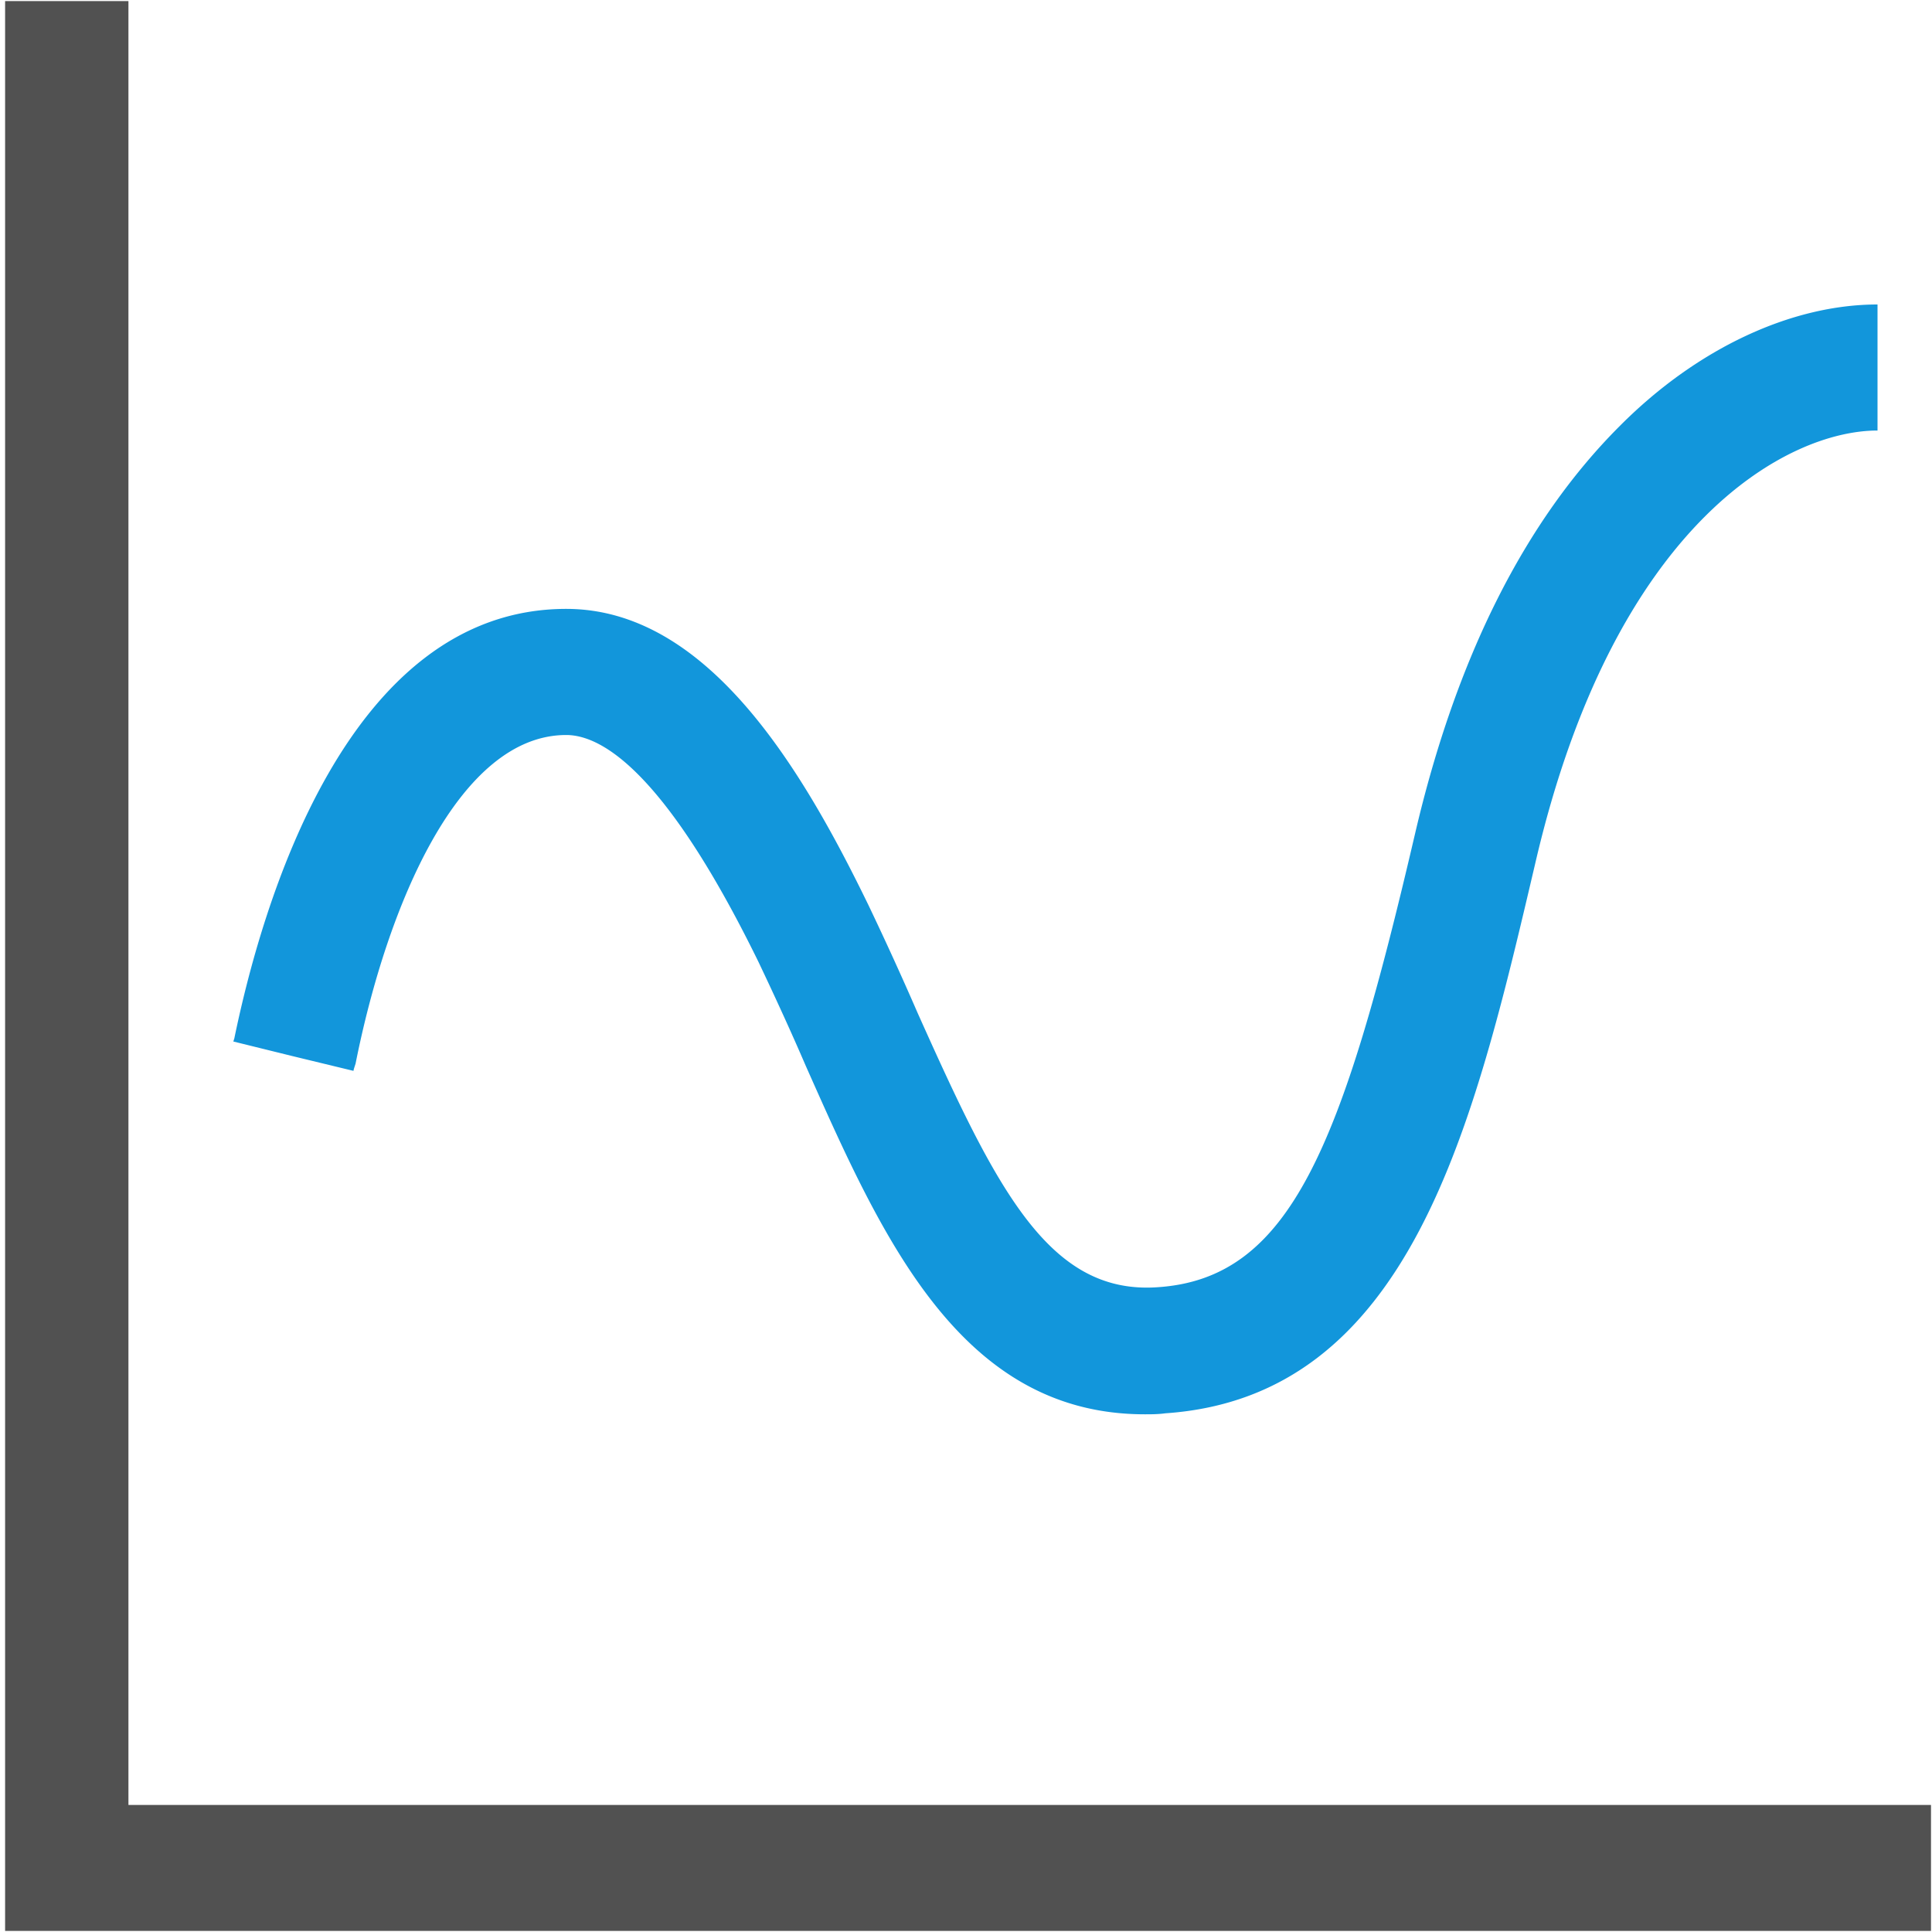
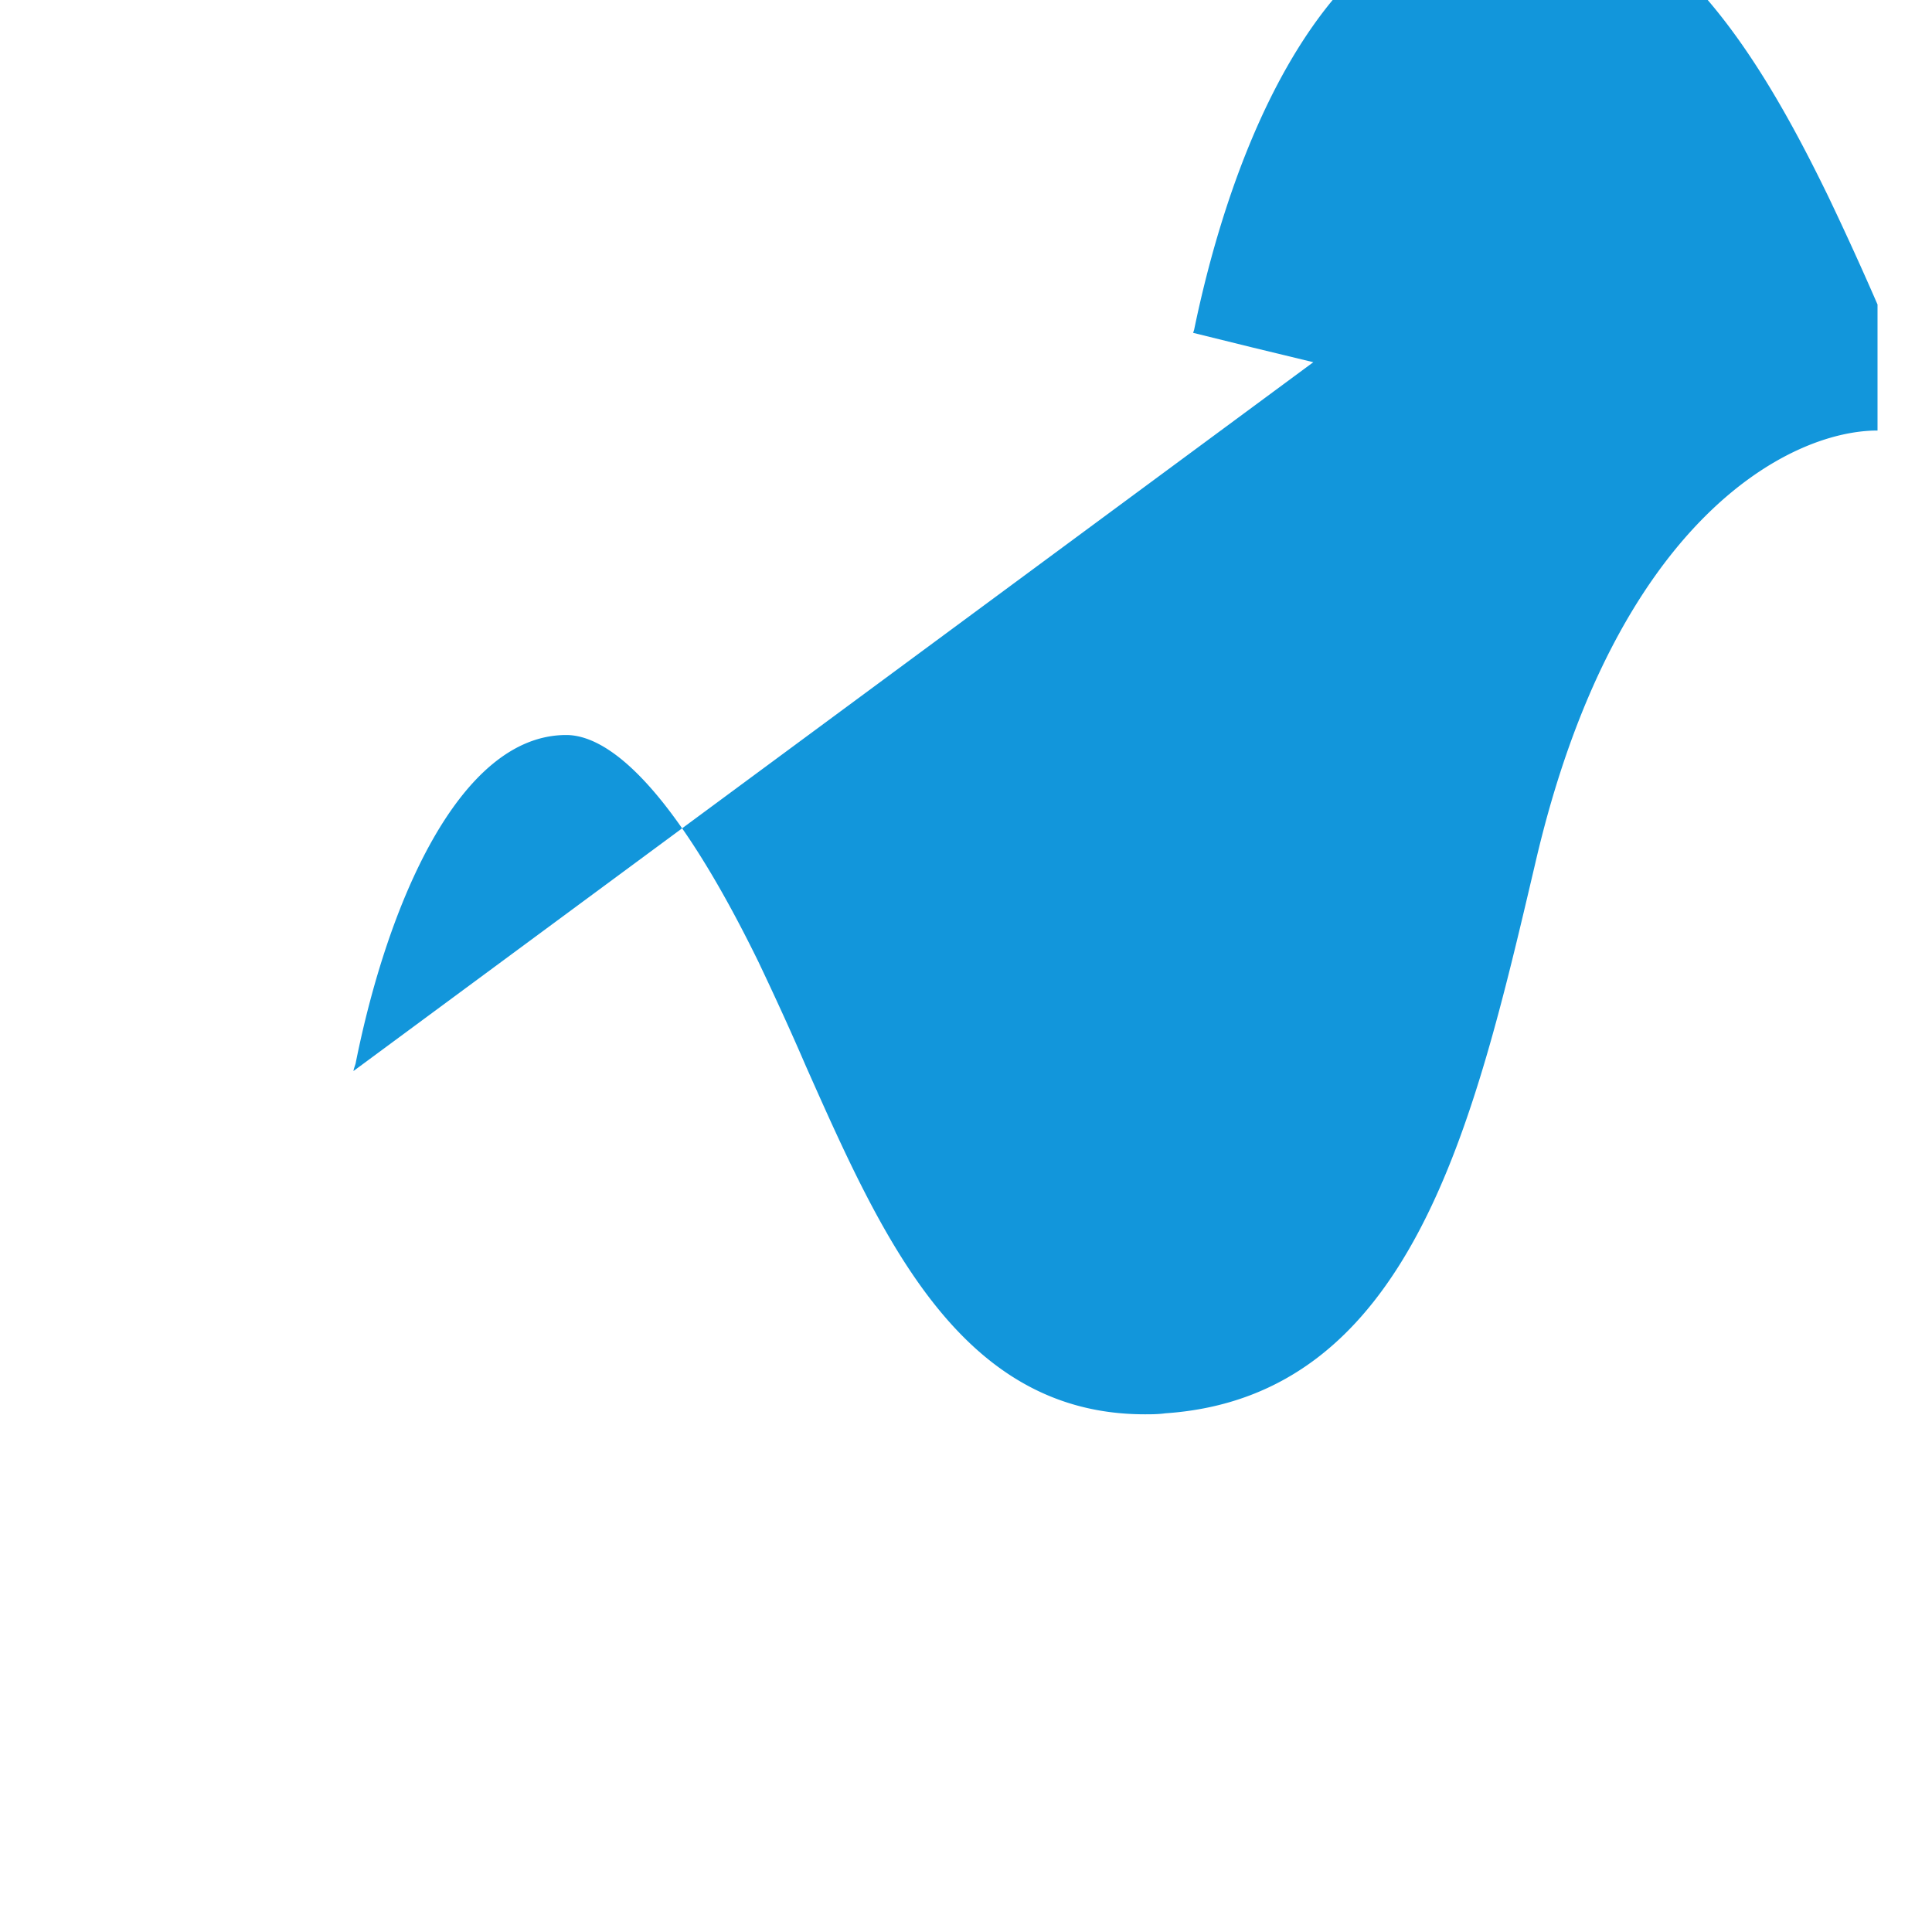
<svg xmlns="http://www.w3.org/2000/svg" t="1737696158089" class="icon" viewBox="0 0 1024 1024" version="1.1" p-id="4536" width="200" height="200">
-   <path d="M187.351 567.665c0-0.573 0.573-2.253 1.106-3.891 16.876-84.623 55.009-174.203 111.657-174.203 19.62 0 53.371 21.135 101.868 120.218 8.724 18.35 17.408 37.274 25.068 55.091 40.305 90.685 81.674 184.73 179.732 184.73 3.277 0 7.086 0 10.895-0.532 130.171-8.888 163.43-152.494 196.076-291.635 41.943-180.838 133.98-229.253 181.371-229.253V161.382c-45.752 0-95.846 23.347-136.724 64.512-50.094 50.094-86.589 122.47-108.38 215.941-38.666 165.847-65.905 235.93-136.724 240.435-57.754 3.891-85.484-52.879-126.894-145.285a1740.39 1740.39 0 0 0-26.132-57.303c-35.43-72.909-85.524-156.959-160.154-156.959-117.105 0-161.792 159.171-175.923 227.656l-0.532 1.638 31.539 7.782 32.154 7.782z" fill="#1296db" p-id="4537" />
-   <path d="M68.076 956.662V0.573H2.703v1022.853h1020.764v-66.765z" fill="#515151" p-id="4538" />
+   <path d="M187.351 567.665c0-0.573 0.573-2.253 1.106-3.891 16.876-84.623 55.009-174.203 111.657-174.203 19.62 0 53.371 21.135 101.868 120.218 8.724 18.35 17.408 37.274 25.068 55.091 40.305 90.685 81.674 184.73 179.732 184.73 3.277 0 7.086 0 10.895-0.532 130.171-8.888 163.43-152.494 196.076-291.635 41.943-180.838 133.98-229.253 181.371-229.253V161.382a1740.39 1740.39 0 0 0-26.132-57.303c-35.43-72.909-85.524-156.959-160.154-156.959-117.105 0-161.792 159.171-175.923 227.656l-0.532 1.638 31.539 7.782 32.154 7.782z" fill="#1296db" p-id="4537" />
</svg>